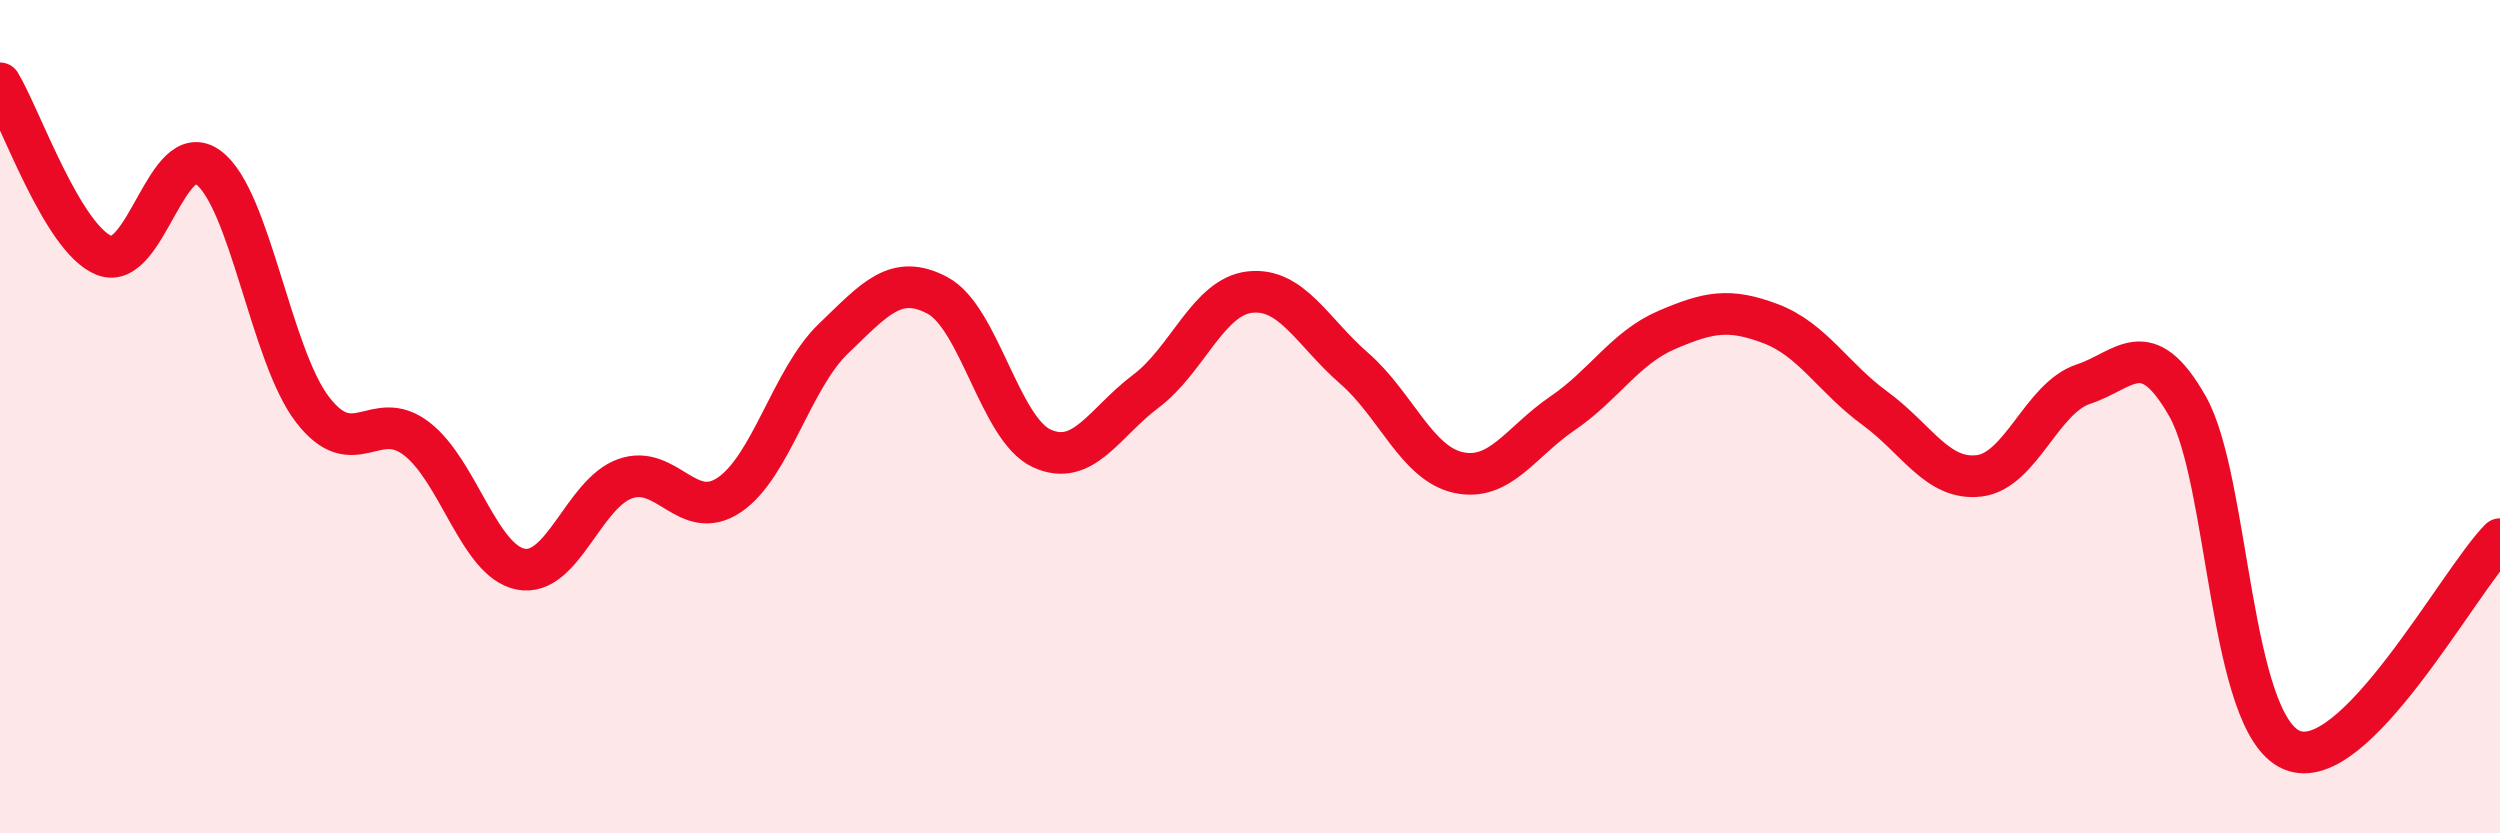
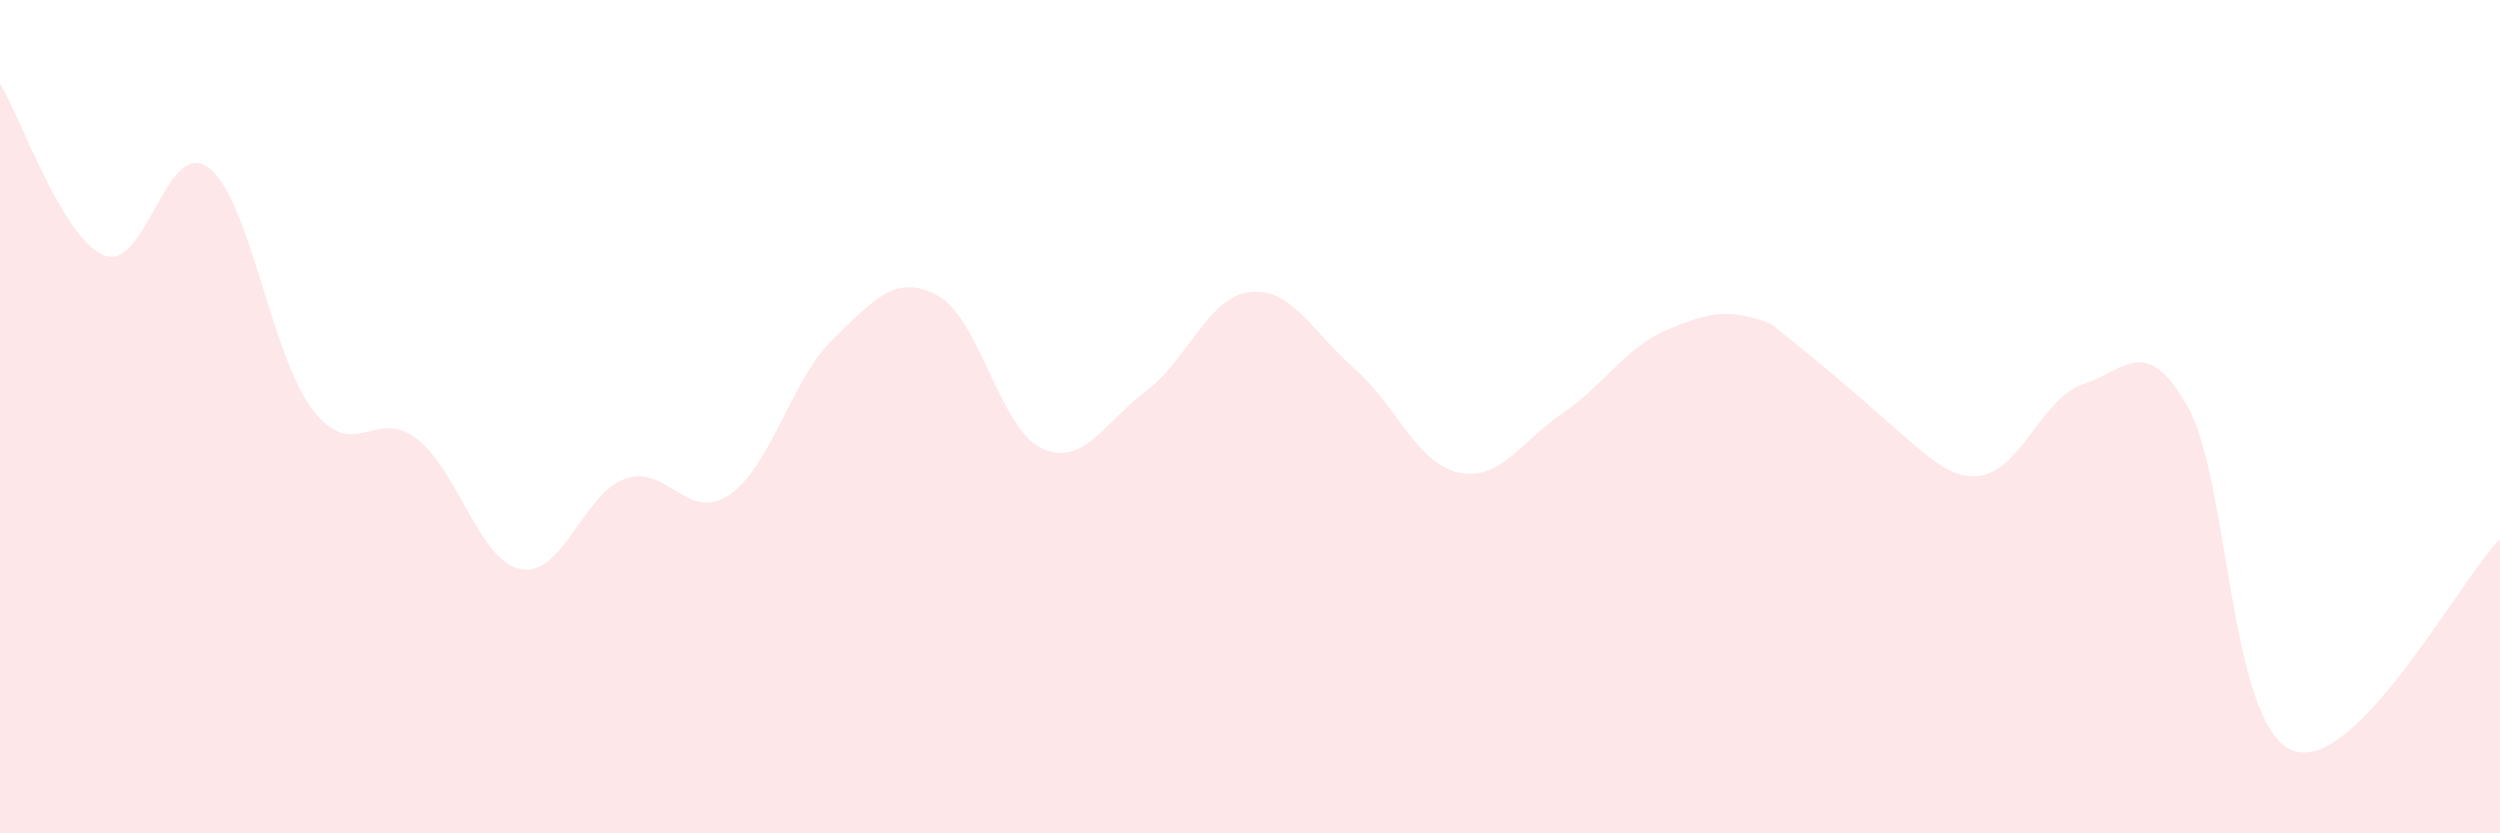
<svg xmlns="http://www.w3.org/2000/svg" width="60" height="20" viewBox="0 0 60 20">
-   <path d="M 0,2 C 0.5,2.83 1.5,5.73 2.5,6.13 C 3.5,6.53 4,3.28 5,4.02 C 6,4.76 6.5,8.53 7.5,9.83 C 8.5,11.13 9,9.76 10,10.53 C 11,11.3 11.5,13.47 12.5,13.66 C 13.5,13.85 14,11.85 15,11.49 C 16,11.13 16.5,12.55 17.5,11.88 C 18.5,11.21 19,9.09 20,8.13 C 21,7.17 21.5,6.56 22.5,7.09 C 23.5,7.62 24,10.3 25,10.76 C 26,11.22 26.5,10.14 27.5,9.39 C 28.5,8.64 29,7.12 30,7.01 C 31,6.9 31.5,7.97 32.5,8.84 C 33.5,9.71 34,11.12 35,11.34 C 36,11.56 36.5,10.6 37.5,9.92 C 38.5,9.24 39,8.35 40,7.92 C 41,7.49 41.5,7.39 42.5,7.77 C 43.5,8.15 44,9.07 45,9.8 C 46,10.53 46.5,11.54 47.5,11.42 C 48.5,11.3 49,9.55 50,9.22 C 51,8.89 51.5,7.99 52.5,9.75 C 53.5,11.51 53.5,17.36 55,18 C 56.5,18.64 59,13.95 60,12.94L60 20L0 20Z" fill="#EB0A25" opacity="0.1" stroke-linecap="round" stroke-linejoin="round" />
-   <path d="M 0,2 C 0.5,2.83 1.5,5.73 2.5,6.13 C 3.5,6.53 4,3.28 5,4.02 C 6,4.76 6.5,8.53 7.5,9.83 C 8.5,11.13 9,9.76 10,10.53 C 11,11.3 11.5,13.47 12.5,13.66 C 13.5,13.85 14,11.85 15,11.49 C 16,11.13 16.5,12.55 17.5,11.88 C 18.5,11.21 19,9.09 20,8.13 C 21,7.17 21.5,6.56 22.5,7.09 C 23.5,7.62 24,10.3 25,10.76 C 26,11.22 26.5,10.14 27.5,9.39 C 28.5,8.64 29,7.12 30,7.01 C 31,6.9 31.5,7.97 32.5,8.84 C 33.5,9.71 34,11.12 35,11.34 C 36,11.56 36.5,10.6 37.5,9.92 C 38.5,9.24 39,8.35 40,7.92 C 41,7.49 41.5,7.39 42.5,7.77 C 43.5,8.15 44,9.07 45,9.8 C 46,10.53 46.5,11.54 47.5,11.42 C 48.5,11.3 49,9.55 50,9.22 C 51,8.89 51.5,7.99 52.5,9.75 C 53.5,11.51 53.5,17.36 55,18 C 56.5,18.64 59,13.95 60,12.94" stroke="#EB0A25" stroke-width="1" fill="none" stroke-linecap="round" stroke-linejoin="round" />
+   <path d="M 0,2 C 0.5,2.83 1.5,5.73 2.5,6.13 C 3.5,6.53 4,3.28 5,4.02 C 6,4.76 6.5,8.53 7.5,9.83 C 8.5,11.13 9,9.76 10,10.53 C 11,11.3 11.5,13.47 12.5,13.66 C 13.5,13.85 14,11.85 15,11.49 C 16,11.13 16.5,12.55 17.5,11.88 C 18.5,11.21 19,9.09 20,8.13 C 21,7.17 21.5,6.56 22.5,7.09 C 23.5,7.62 24,10.3 25,10.76 C 26,11.22 26.5,10.14 27.5,9.39 C 28.5,8.64 29,7.12 30,7.01 C 31,6.9 31.5,7.97 32.5,8.84 C 33.5,9.71 34,11.12 35,11.34 C 36,11.56 36.5,10.6 37.5,9.92 C 38.5,9.24 39,8.35 40,7.92 C 41,7.49 41.5,7.39 42.5,7.77 C 46,10.53 46.5,11.54 47.5,11.42 C 48.5,11.3 49,9.55 50,9.22 C 51,8.89 51.5,7.99 52.5,9.75 C 53.5,11.51 53.5,17.36 55,18 C 56.5,18.64 59,13.95 60,12.94L60 20L0 20Z" fill="#EB0A25" opacity="0.1" stroke-linecap="round" stroke-linejoin="round" />
</svg>